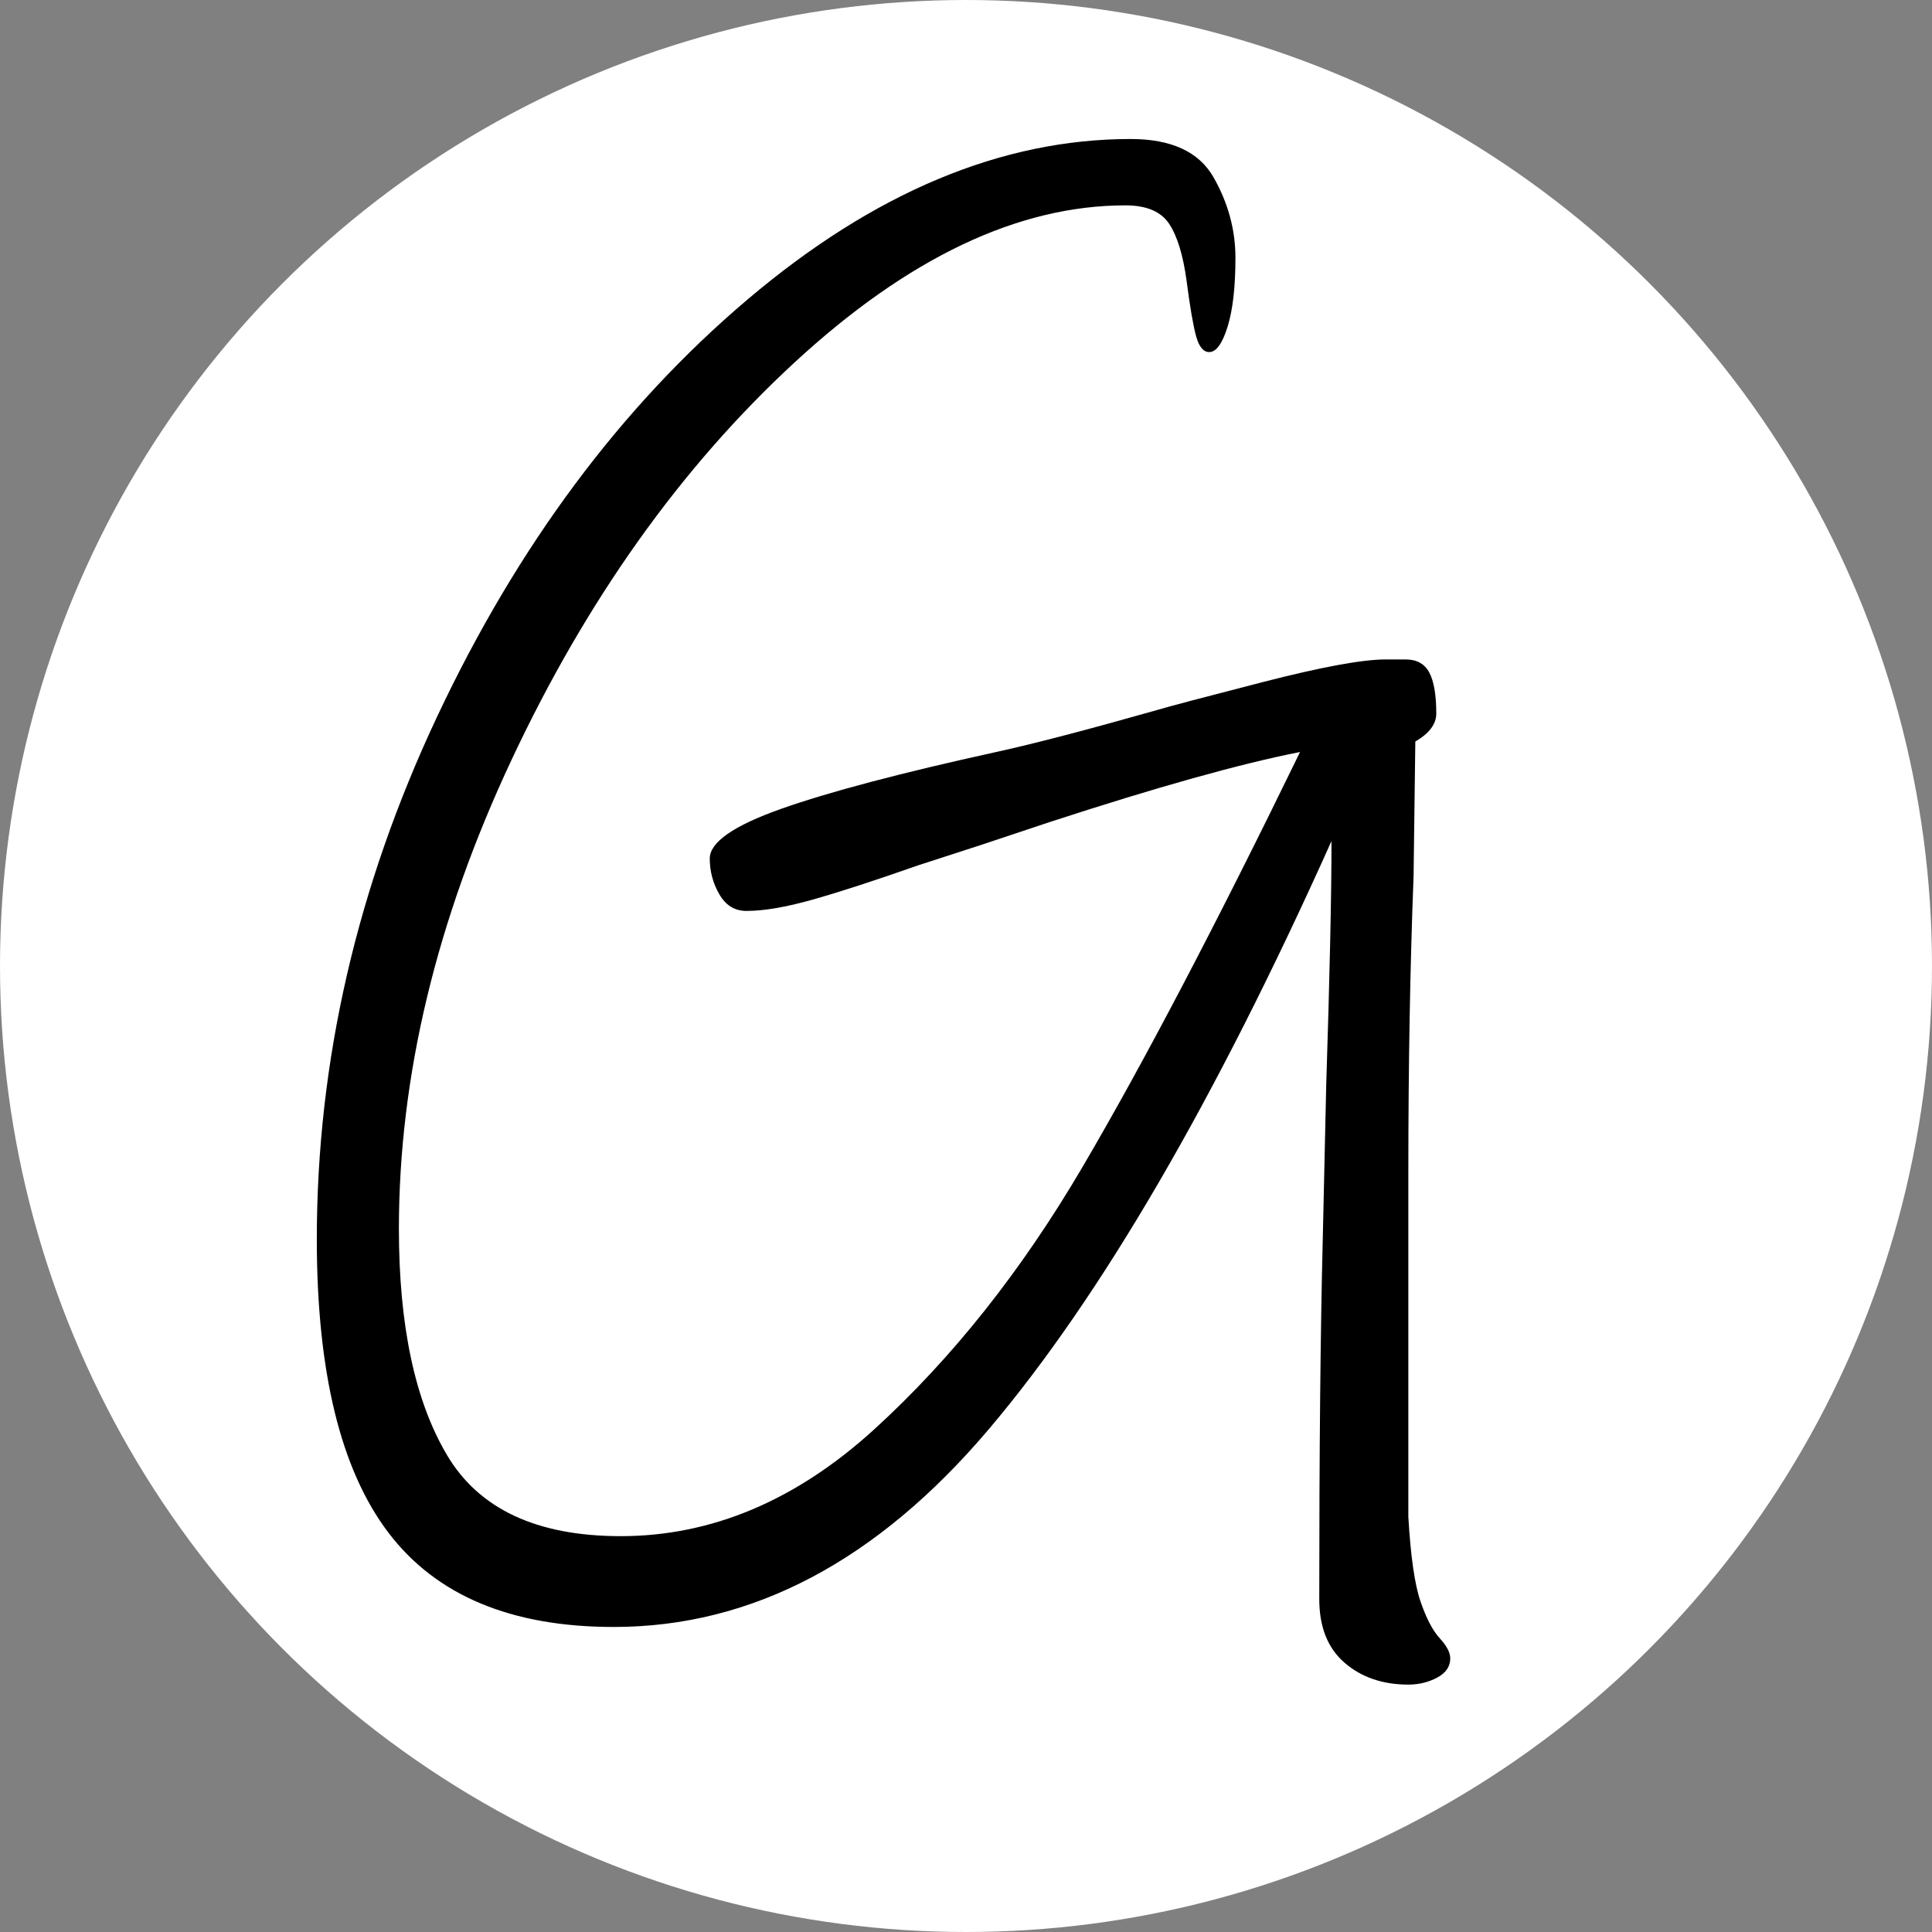
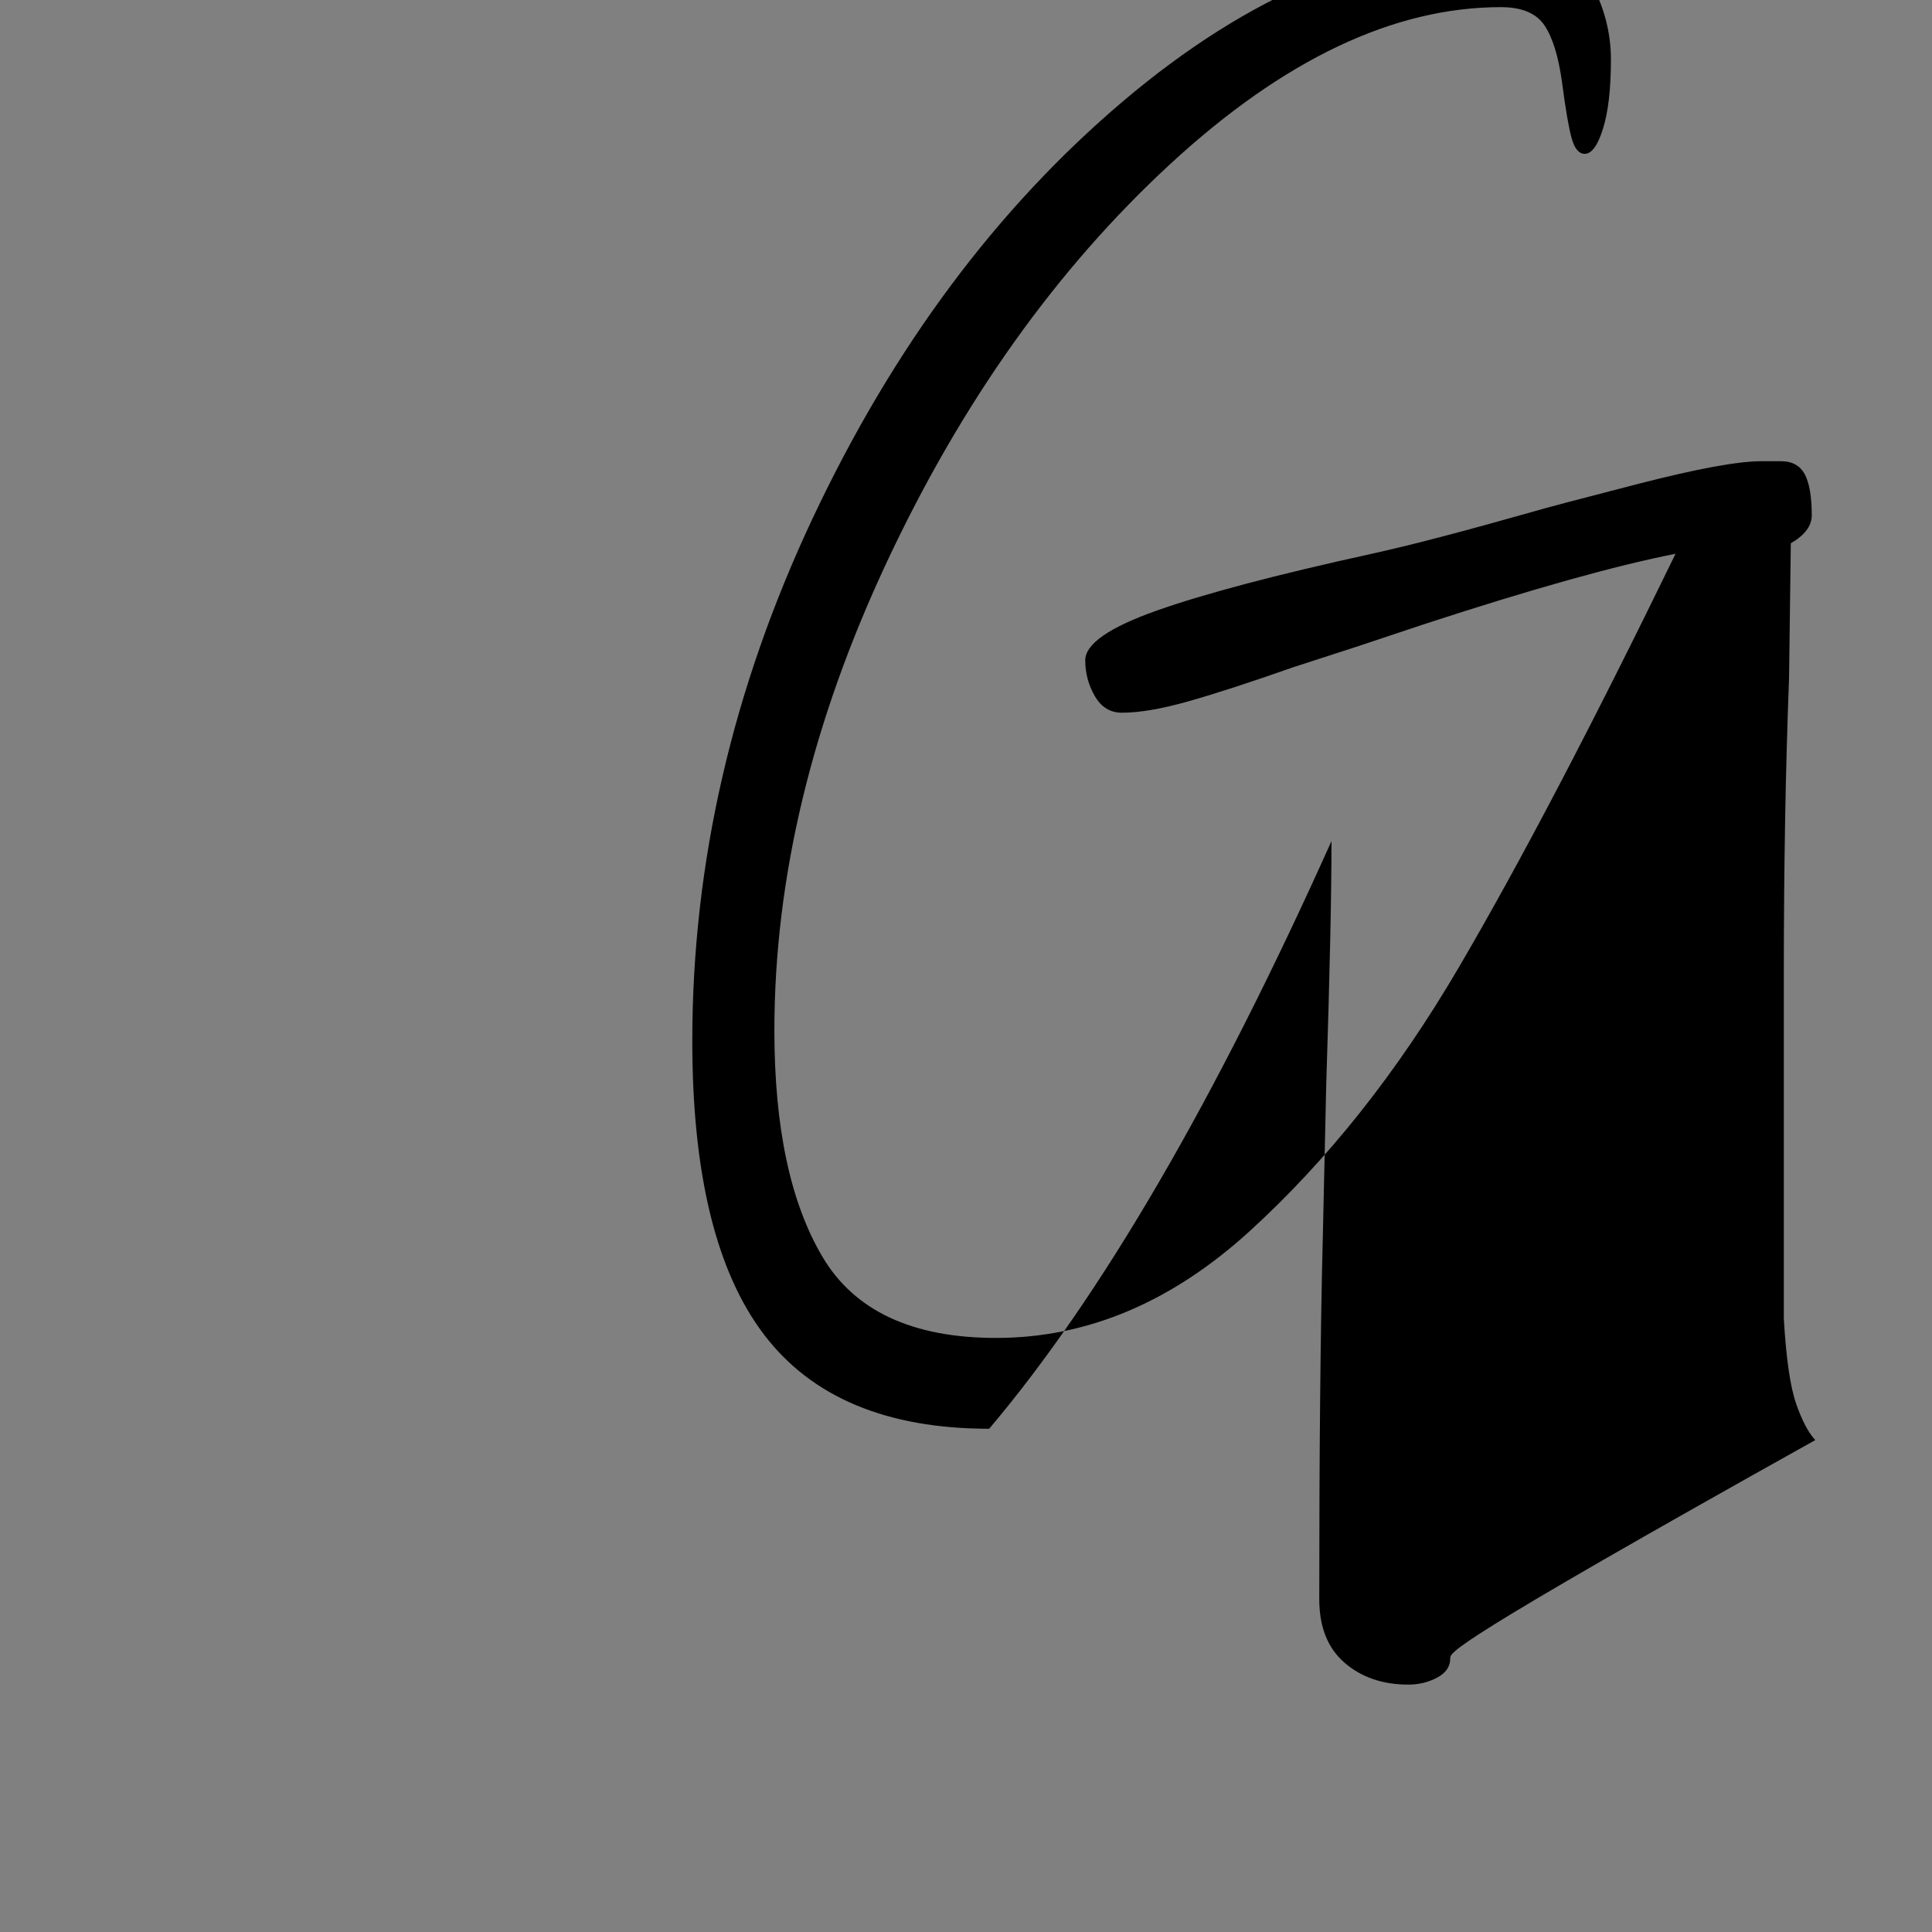
<svg xmlns="http://www.w3.org/2000/svg" version="1.1" id="Layer_1" x="0px" y="0px" viewBox="0 0 1417.323 1417.323" style="enable-background:new 0 0 1417.323 1417.323;" xml:space="preserve">
  <rect x="0" y="0" width="1417.323" height="1417.323" fill="#808080" stroke="none" />
  <style type="text/css">
	.st0{fill:#FFFFFF;}
</style>
-   <circle class="st0" cx="708.661" cy="708.661" r="708.661" />
  <g>
-     <path d="M1063.912,1216.612c0,5.966-3.203,10.67-9.609,14.093c-6.406,3.403-13.453,5.125-21.14,5.125   c-18.798,0-34.392-5.345-46.764-16.015c-12.392-10.69-18.577-26.265-18.577-46.764   c0-107.62,0.841-195.583,2.562-263.926l2.562-114.026c2.562-79.434,3.844-138.79,3.844-178.086   c-85.42,190.478-169.118,334.192-251.114,431.122c-81.997,96.931-173.822,145.416-275.455,145.416   c-75.17,0-130.262-23.062-165.274-69.185c-35.033-46.123-52.529-117.87-52.529-215.241   c0-130.682,29.468-258.581,88.403-383.718c58.935-125.117,134.726-226.972,227.41-305.565   c92.666-78.573,186.414-117.87,281.222-117.87c29.888,0,50.167,9.409,60.857,28.186   c10.67,18.798,16.015,38.436,16.015,58.935c0,21.36-1.922,38.236-5.765,50.607   c-3.844,12.392-8.328,18.577-13.453,18.577c-4.284,0-7.487-3.844-9.609-11.531   c-2.142-7.687-4.484-21.34-7.047-40.998c-2.562-18.778-6.846-32.67-12.812-41.639   c-5.986-8.968-16.656-13.453-32.03-13.453c-78.593,0-159.509,38.436-242.787,115.308   c-83.275,76.872-152.46,174.042-207.551,291.472c-55.091,117.45-82.637,232.117-82.637,344.001   c0,70.906,11.731,126.198,35.233,165.915c23.482,39.717,65.982,59.576,127.479,59.576   c66.62,0,128.537-26.064,185.771-78.153c57.213-52.109,108.261-116.369,153.103-192.82   c44.842-76.431,98.011-177.866,159.509-304.284c-43.561,8.548-104.638,25.624-183.211,51.248l-49.967,16.656   l-47.404,15.374c-31.61,11.11-57.233,19.438-76.872,24.983c-19.658,5.565-35.873,8.328-48.685,8.328   c-8.548,0-15.174-4.044-19.859-12.171c-4.704-8.108-7.047-16.856-7.047-26.264   c0-11.951,17.496-24.123,52.529-36.514c35.013-12.372,87.542-26.265,157.587-41.639   c27.326-5.966,66.622-16.215,117.87-30.749c8.528-2.562,34.372-9.389,77.512-20.499   c43.12-11.09,73.228-16.656,90.324-16.656c1.702,0,6.606,0,14.734,0c8.108,0,13.873,3.203,17.296,9.609   c3.403,6.406,5.125,16.455,5.125,30.108c0,7.687-5.125,14.534-15.374,20.499l-1.281,98.652   c-2.562,66.622-3.844,139.23-3.844,217.803v181.93v70.466c1.702,29.027,4.684,49.746,8.968,62.138   c4.264,12.372,8.968,21.34,14.093,26.905C1061.349,1207.424,1063.912,1212.328,1063.912,1216.612z" />
+     <path d="M1063.912,1216.612c0,5.966-3.203,10.67-9.609,14.093c-6.406,3.403-13.453,5.125-21.14,5.125   c-18.798,0-34.392-5.345-46.764-16.015c-12.392-10.69-18.577-26.265-18.577-46.764   c0-107.62,0.841-195.583,2.562-263.926l2.562-114.026c2.562-79.434,3.844-138.79,3.844-178.086   c-85.42,190.478-169.118,334.192-251.114,431.122c-75.17,0-130.262-23.062-165.274-69.185c-35.033-46.123-52.529-117.87-52.529-215.241   c0-130.682,29.468-258.581,88.403-383.718c58.935-125.117,134.726-226.972,227.41-305.565   c92.666-78.573,186.414-117.87,281.222-117.87c29.888,0,50.167,9.409,60.857,28.186   c10.67,18.798,16.015,38.436,16.015,58.935c0,21.36-1.922,38.236-5.765,50.607   c-3.844,12.392-8.328,18.577-13.453,18.577c-4.284,0-7.487-3.844-9.609-11.531   c-2.142-7.687-4.484-21.34-7.047-40.998c-2.562-18.778-6.846-32.67-12.812-41.639   c-5.986-8.968-16.656-13.453-32.03-13.453c-78.593,0-159.509,38.436-242.787,115.308   c-83.275,76.872-152.46,174.042-207.551,291.472c-55.091,117.45-82.637,232.117-82.637,344.001   c0,70.906,11.731,126.198,35.233,165.915c23.482,39.717,65.982,59.576,127.479,59.576   c66.62,0,128.537-26.064,185.771-78.153c57.213-52.109,108.261-116.369,153.103-192.82   c44.842-76.431,98.011-177.866,159.509-304.284c-43.561,8.548-104.638,25.624-183.211,51.248l-49.967,16.656   l-47.404,15.374c-31.61,11.11-57.233,19.438-76.872,24.983c-19.658,5.565-35.873,8.328-48.685,8.328   c-8.548,0-15.174-4.044-19.859-12.171c-4.704-8.108-7.047-16.856-7.047-26.264   c0-11.951,17.496-24.123,52.529-36.514c35.013-12.372,87.542-26.265,157.587-41.639   c27.326-5.966,66.622-16.215,117.87-30.749c8.528-2.562,34.372-9.389,77.512-20.499   c43.12-11.09,73.228-16.656,90.324-16.656c1.702,0,6.606,0,14.734,0c8.108,0,13.873,3.203,17.296,9.609   c3.403,6.406,5.125,16.455,5.125,30.108c0,7.687-5.125,14.534-15.374,20.499l-1.281,98.652   c-2.562,66.622-3.844,139.23-3.844,217.803v181.93v70.466c1.702,29.027,4.684,49.746,8.968,62.138   c4.264,12.372,8.968,21.34,14.093,26.905C1061.349,1207.424,1063.912,1212.328,1063.912,1216.612z" />
  </g>
  <g>
</g>
  <g>
</g>
  <g>
</g>
  <g>
</g>
  <g>
</g>
  <g>
</g>
</svg>